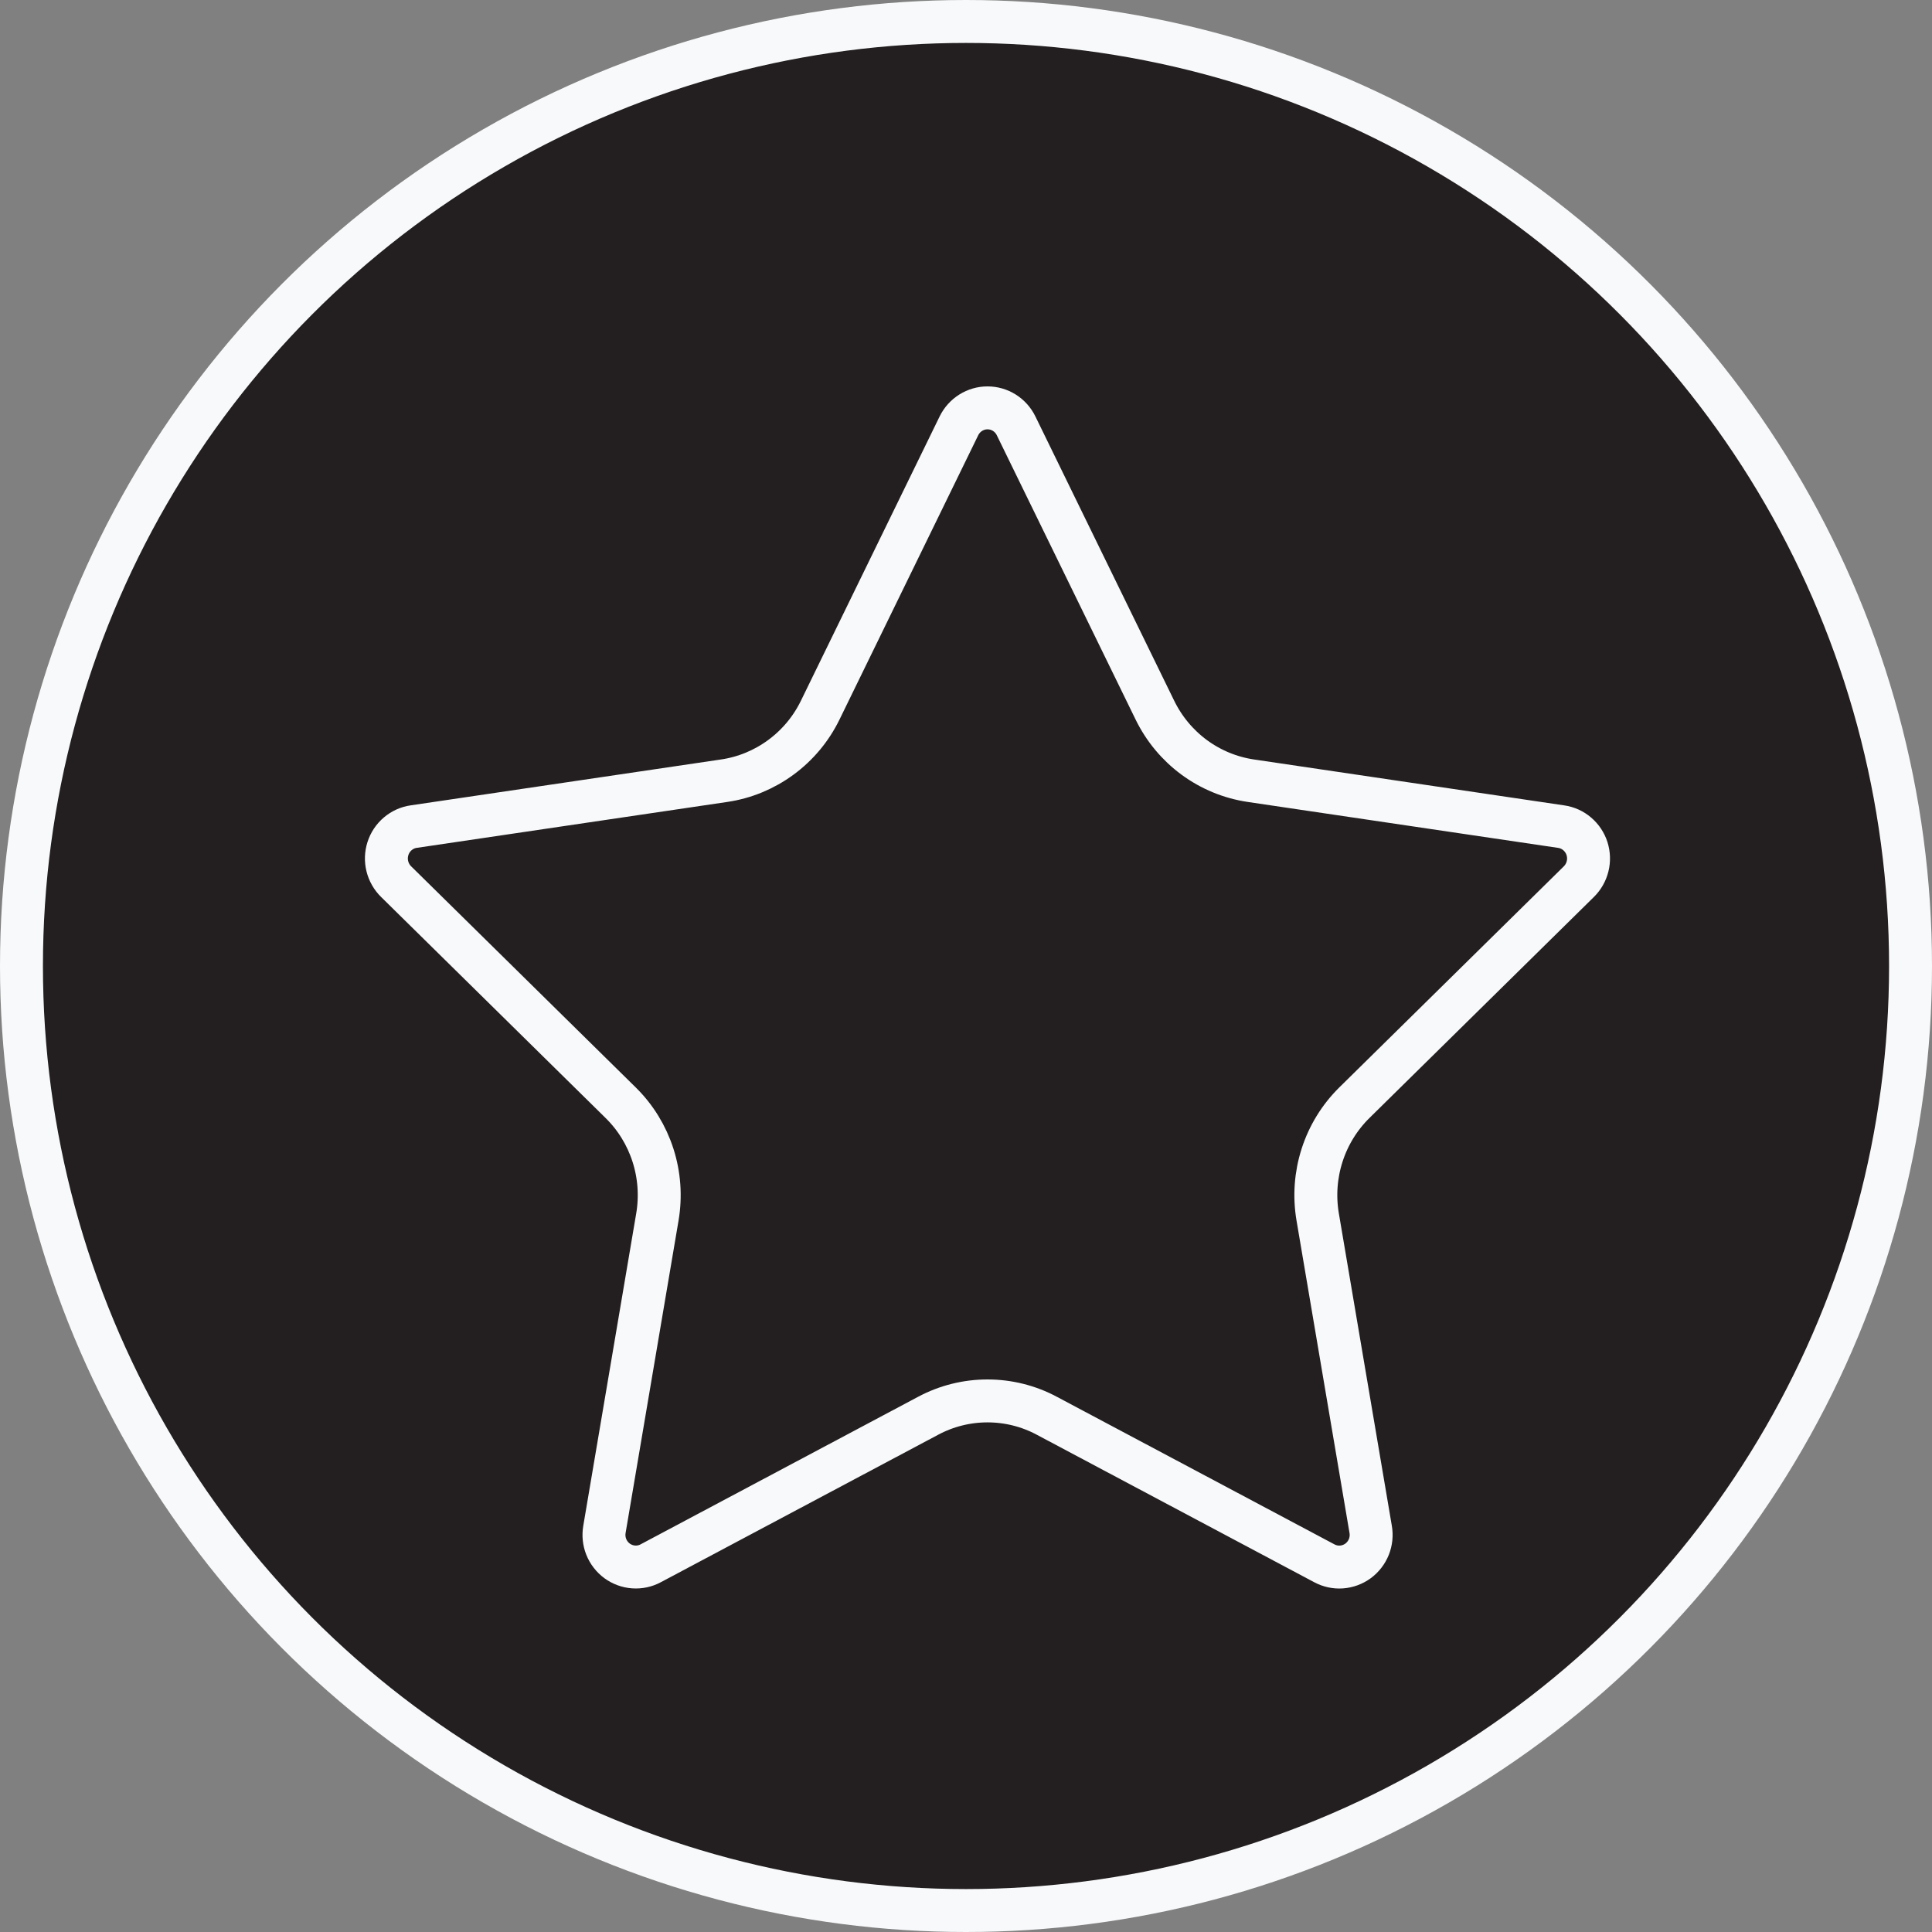
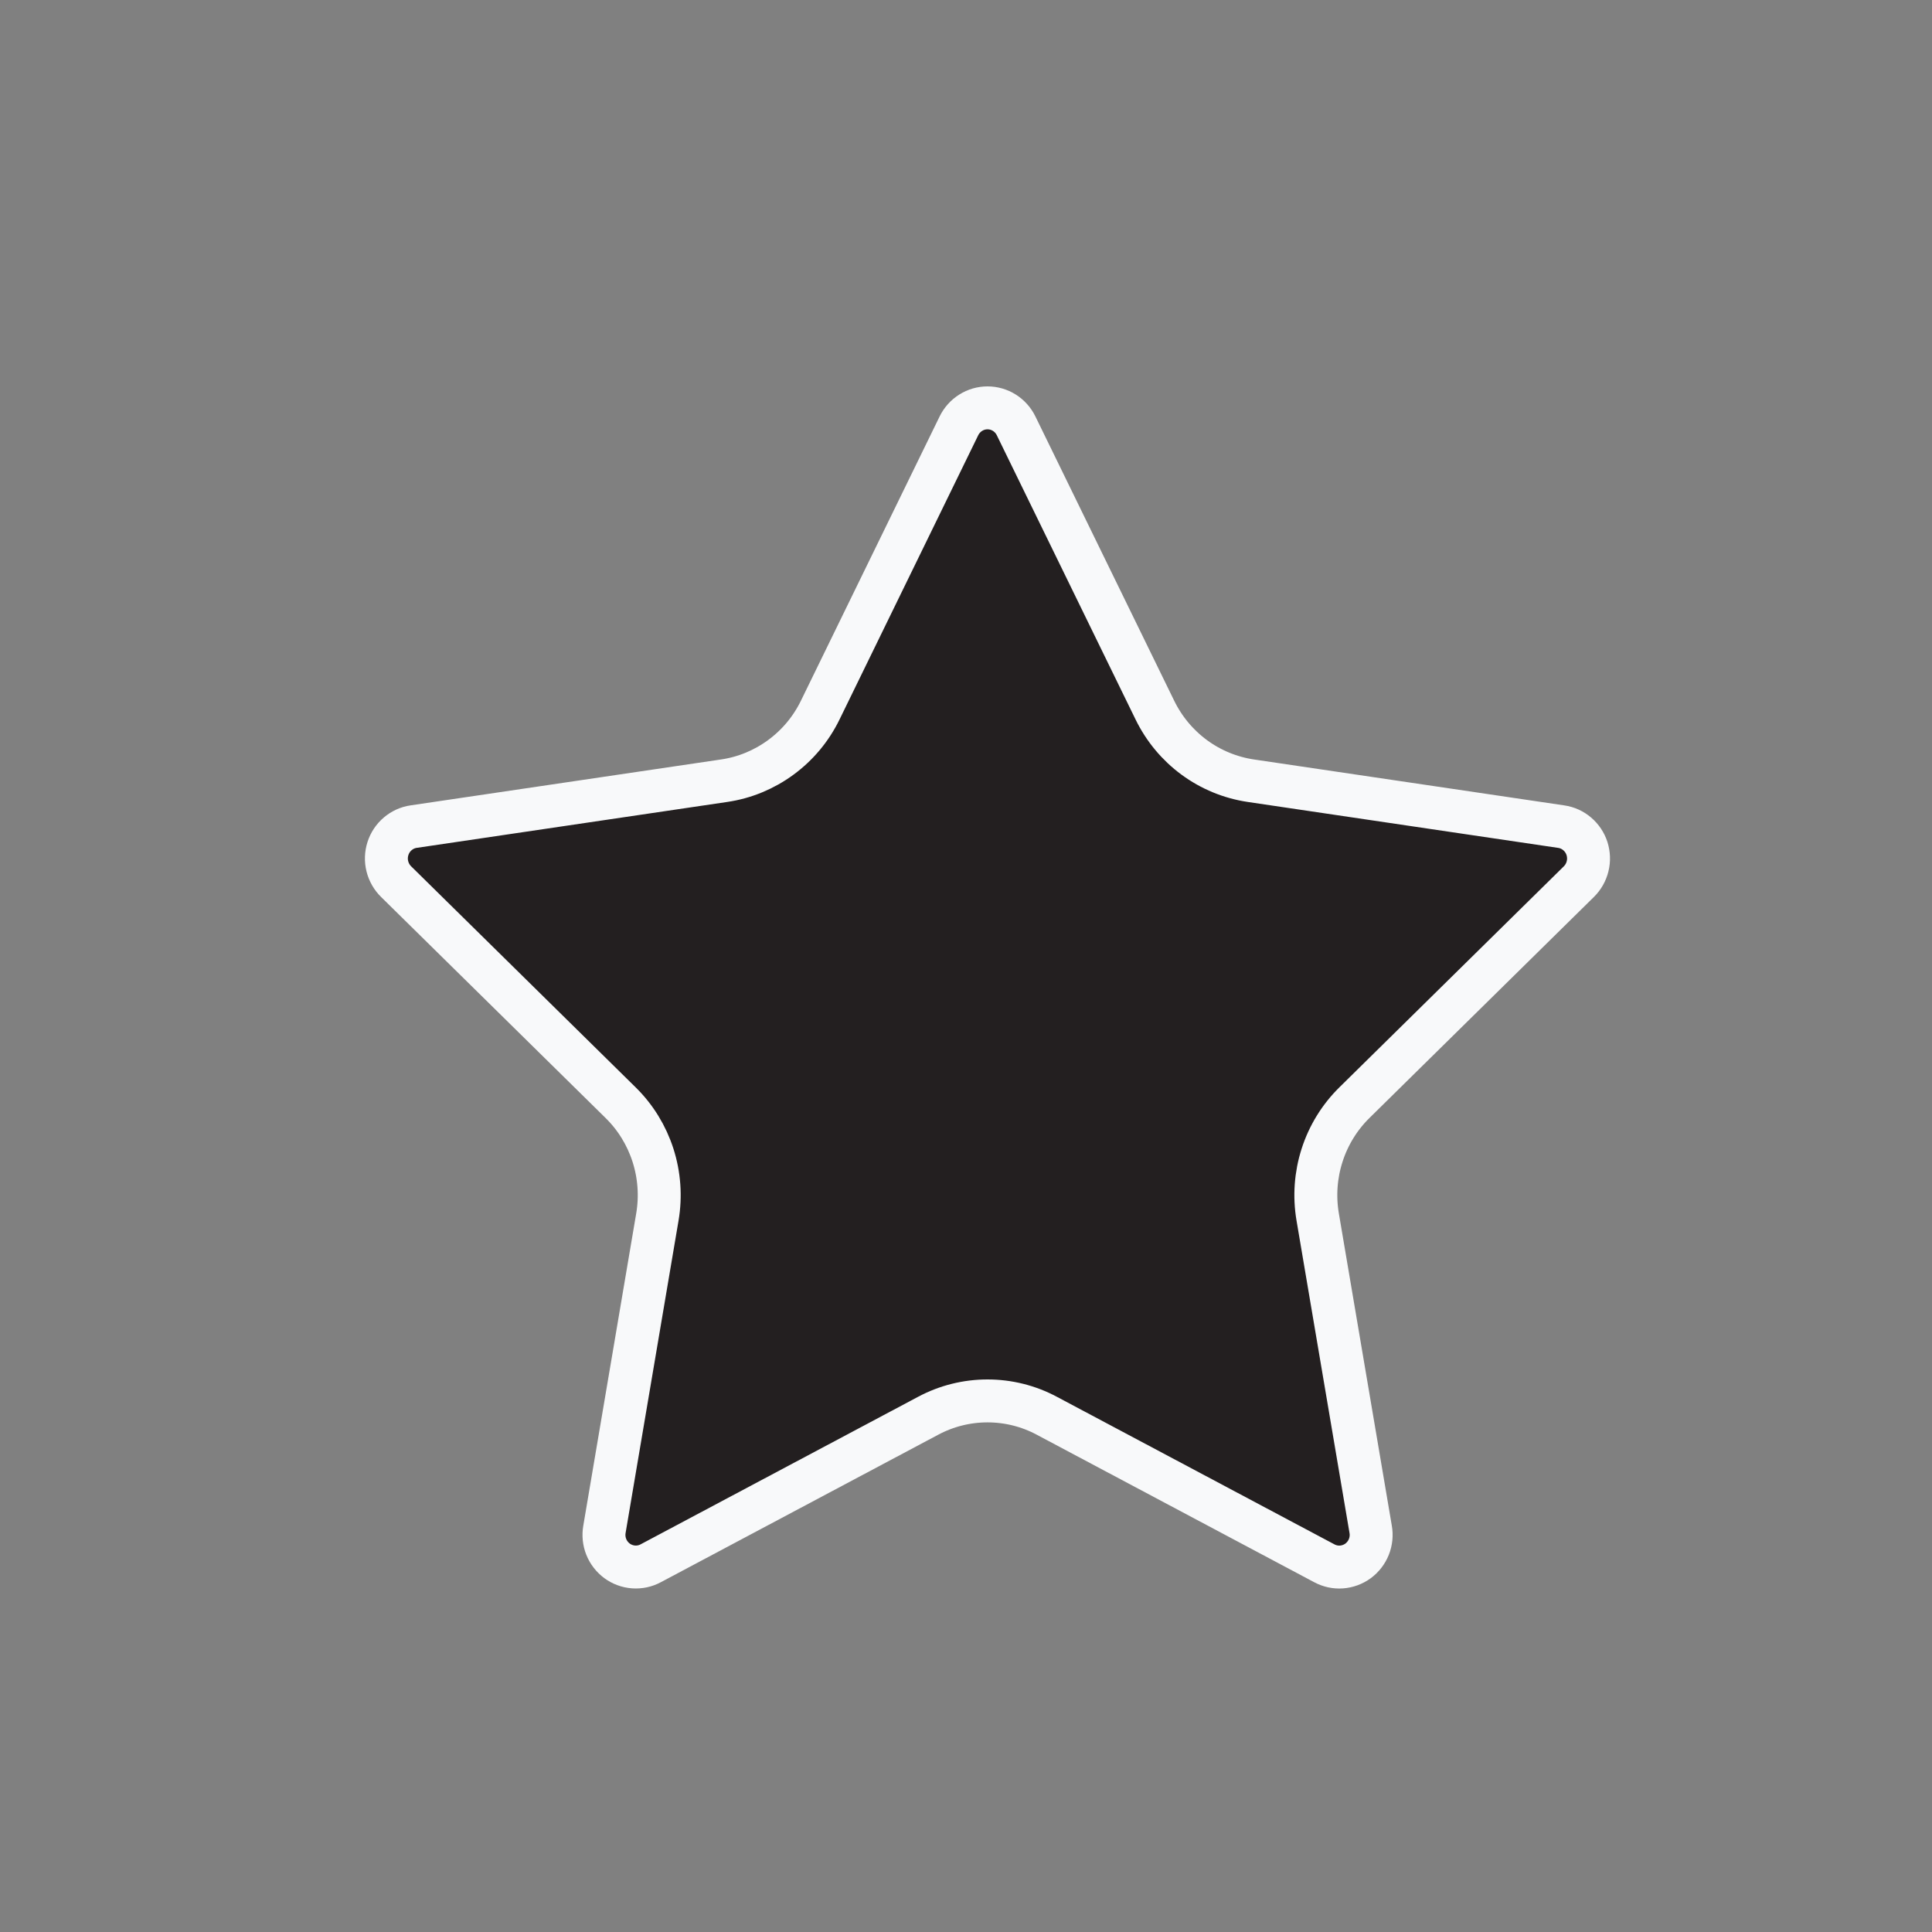
<svg xmlns="http://www.w3.org/2000/svg" width="45" height="45" viewBox="0 0 45 45" fill="none">
  <rect x="0" y="0" width="45" height="45" fill="#808080" stroke="none" />
-   <circle cx="22.5" cy="22.5" r="22" fill="#231F20" stroke="#F8F9FA" />
  <path d="M22.336 9.917C22.398 9.792 22.492 9.687 22.61 9.613C22.727 9.539 22.863 9.5 23.001 9.5C23.14 9.5 23.275 9.539 23.393 9.613C23.51 9.687 23.605 9.792 23.666 9.917L26.9 16.541C27.113 16.977 27.427 17.355 27.816 17.641C28.205 17.927 28.657 18.113 29.133 18.184L36.364 19.254C36.502 19.274 36.63 19.332 36.736 19.423C36.842 19.513 36.921 19.631 36.964 19.764C37.006 19.898 37.012 20.04 36.978 20.176C36.945 20.312 36.875 20.436 36.776 20.534L31.546 25.684C31.201 26.024 30.943 26.443 30.794 26.907C30.645 27.37 30.61 27.863 30.691 28.343L31.925 35.619C31.95 35.758 31.935 35.9 31.883 36.031C31.831 36.161 31.743 36.274 31.631 36.357C31.518 36.439 31.385 36.488 31.246 36.498C31.108 36.508 30.969 36.478 30.846 36.412L24.381 32.975C23.956 32.748 23.482 32.63 23.001 32.63C22.519 32.63 22.046 32.748 21.62 32.975L15.156 36.412C15.034 36.478 14.895 36.507 14.757 36.497C14.618 36.487 14.485 36.438 14.373 36.356C14.261 36.273 14.173 36.16 14.121 36.03C14.069 35.9 14.055 35.758 14.079 35.619L15.312 28.344C15.393 27.864 15.358 27.371 15.209 26.907C15.06 26.444 14.802 26.024 14.456 25.684L9.226 20.535C9.127 20.438 9.056 20.313 9.022 20.177C8.988 20.041 8.993 19.898 9.036 19.764C9.079 19.63 9.158 19.511 9.265 19.421C9.371 19.331 9.5 19.272 9.638 19.253L16.868 18.184C17.345 18.114 17.797 17.927 18.186 17.641C18.576 17.355 18.891 16.978 19.104 16.541L22.336 9.917Z" fill="#231F20" stroke="#F8F9FA" stroke-linecap="round" stroke-linejoin="round" />
</svg>